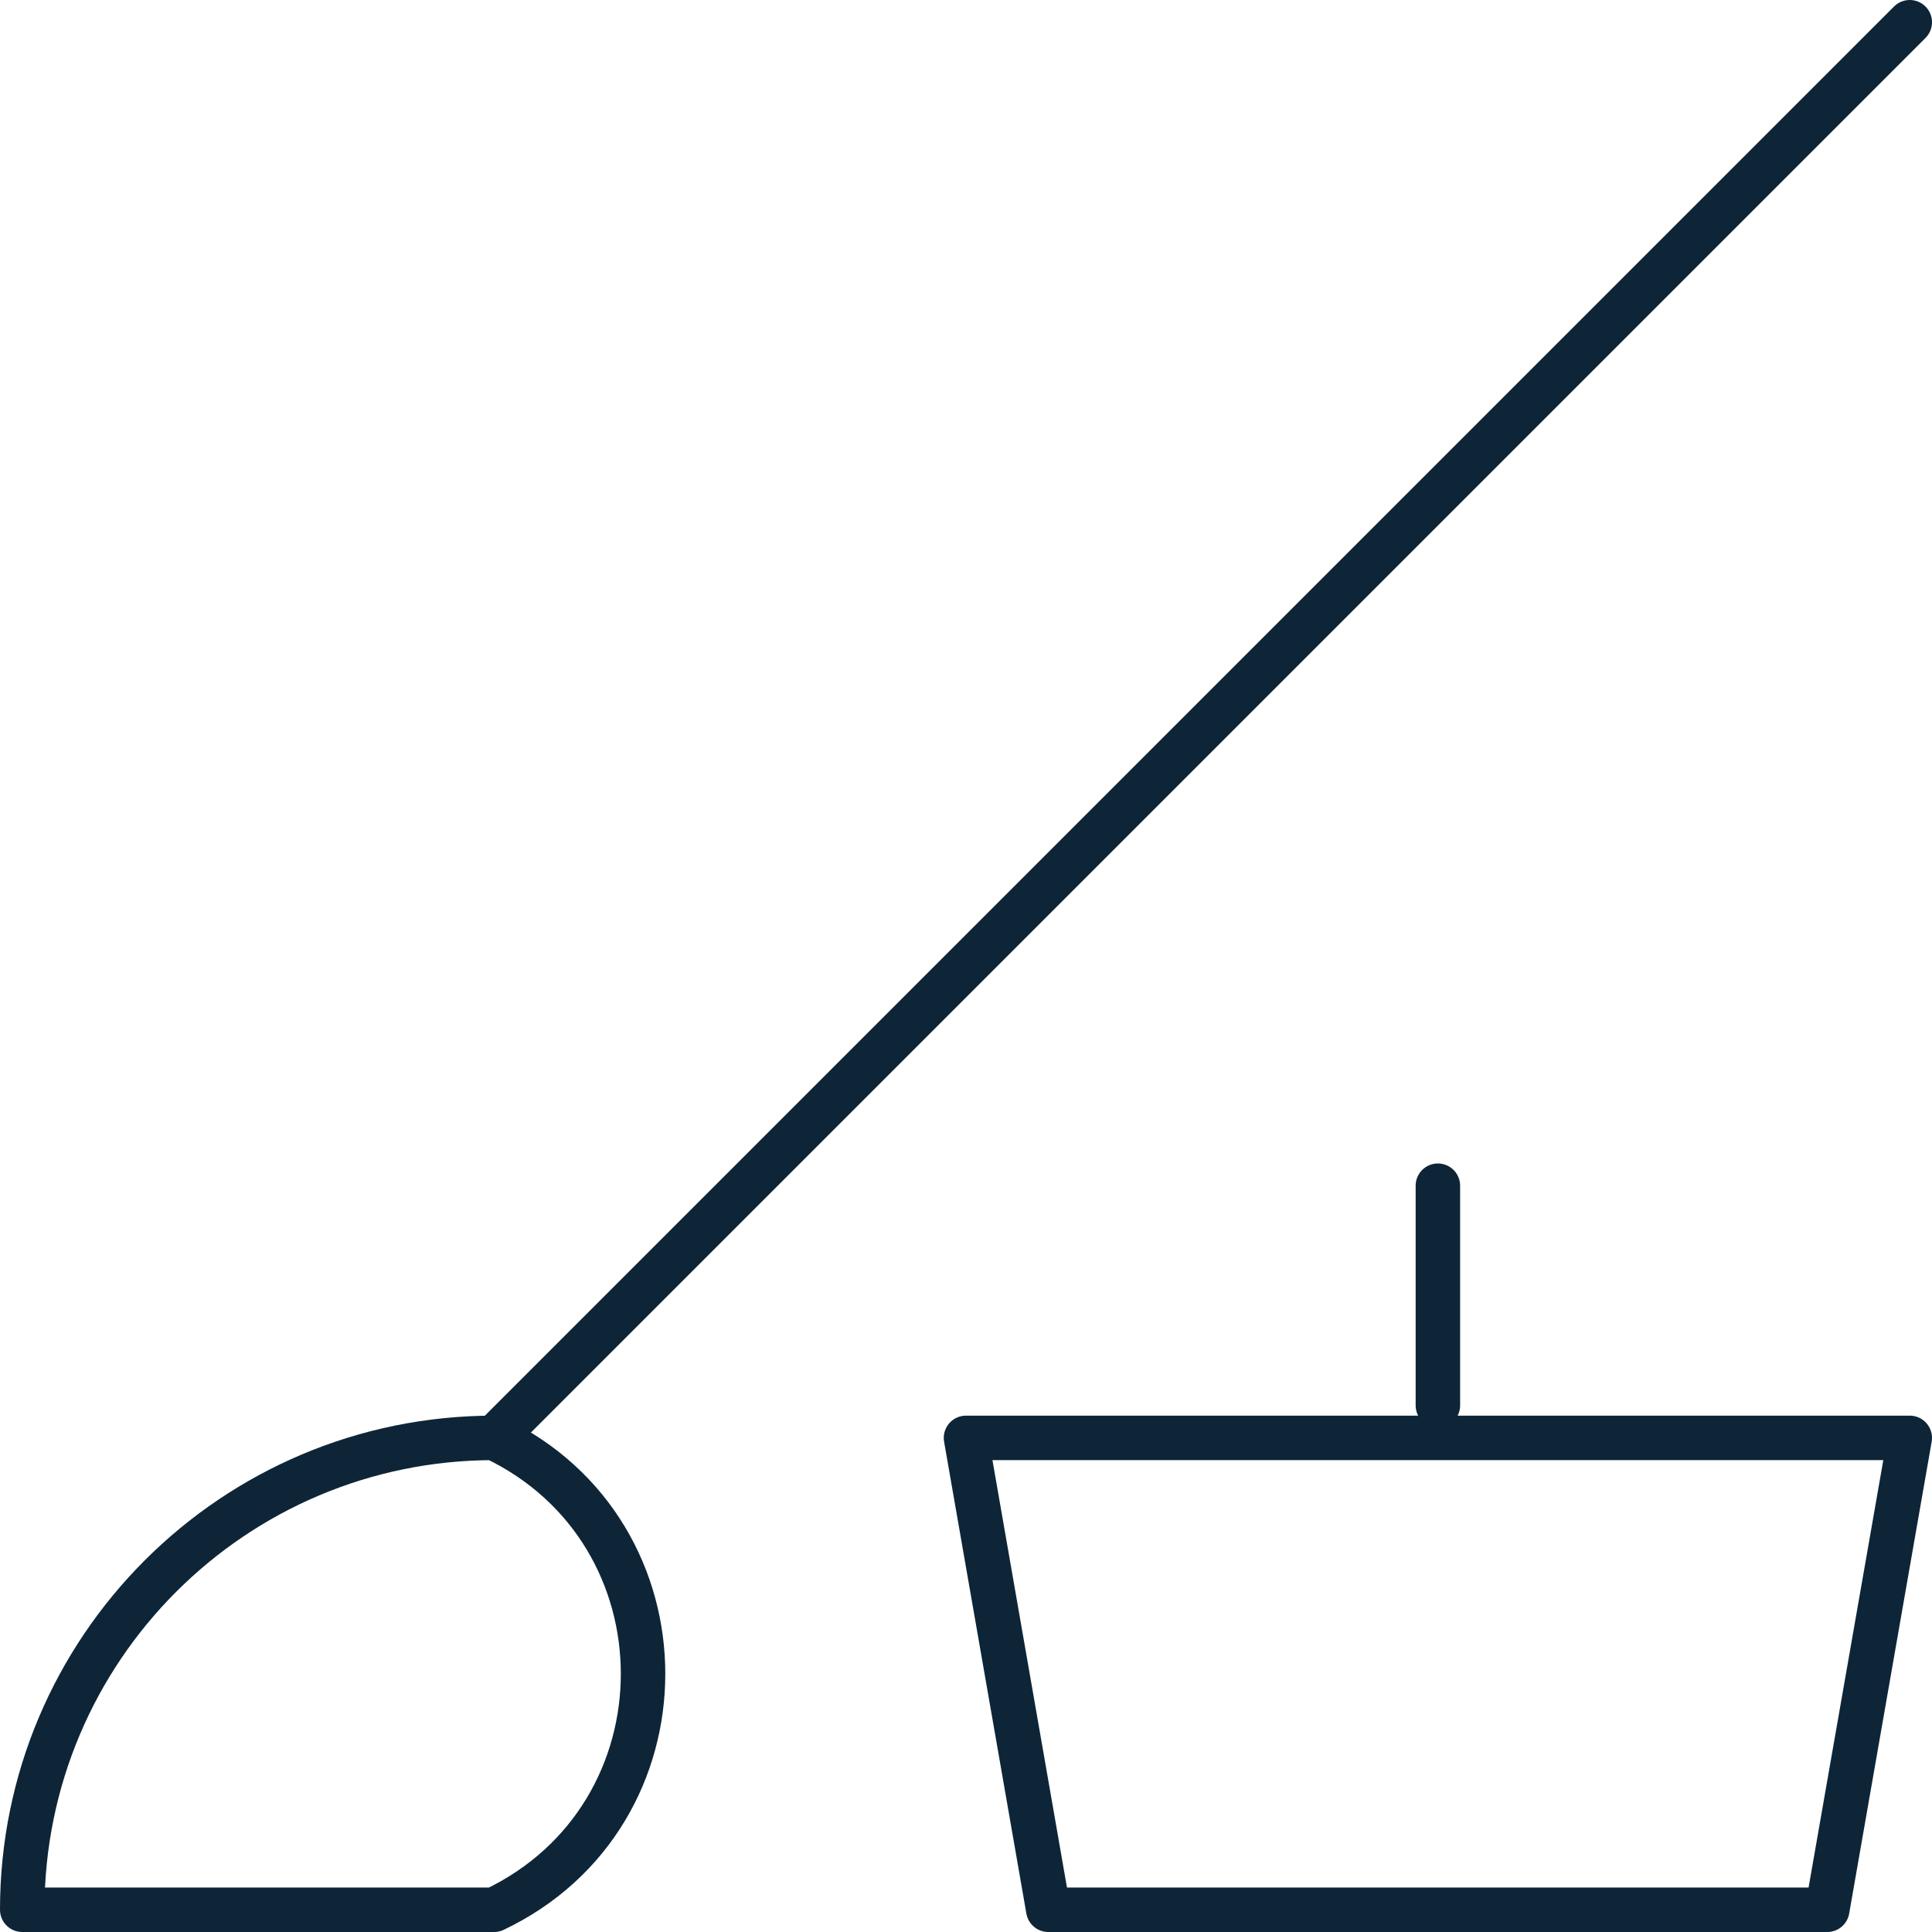
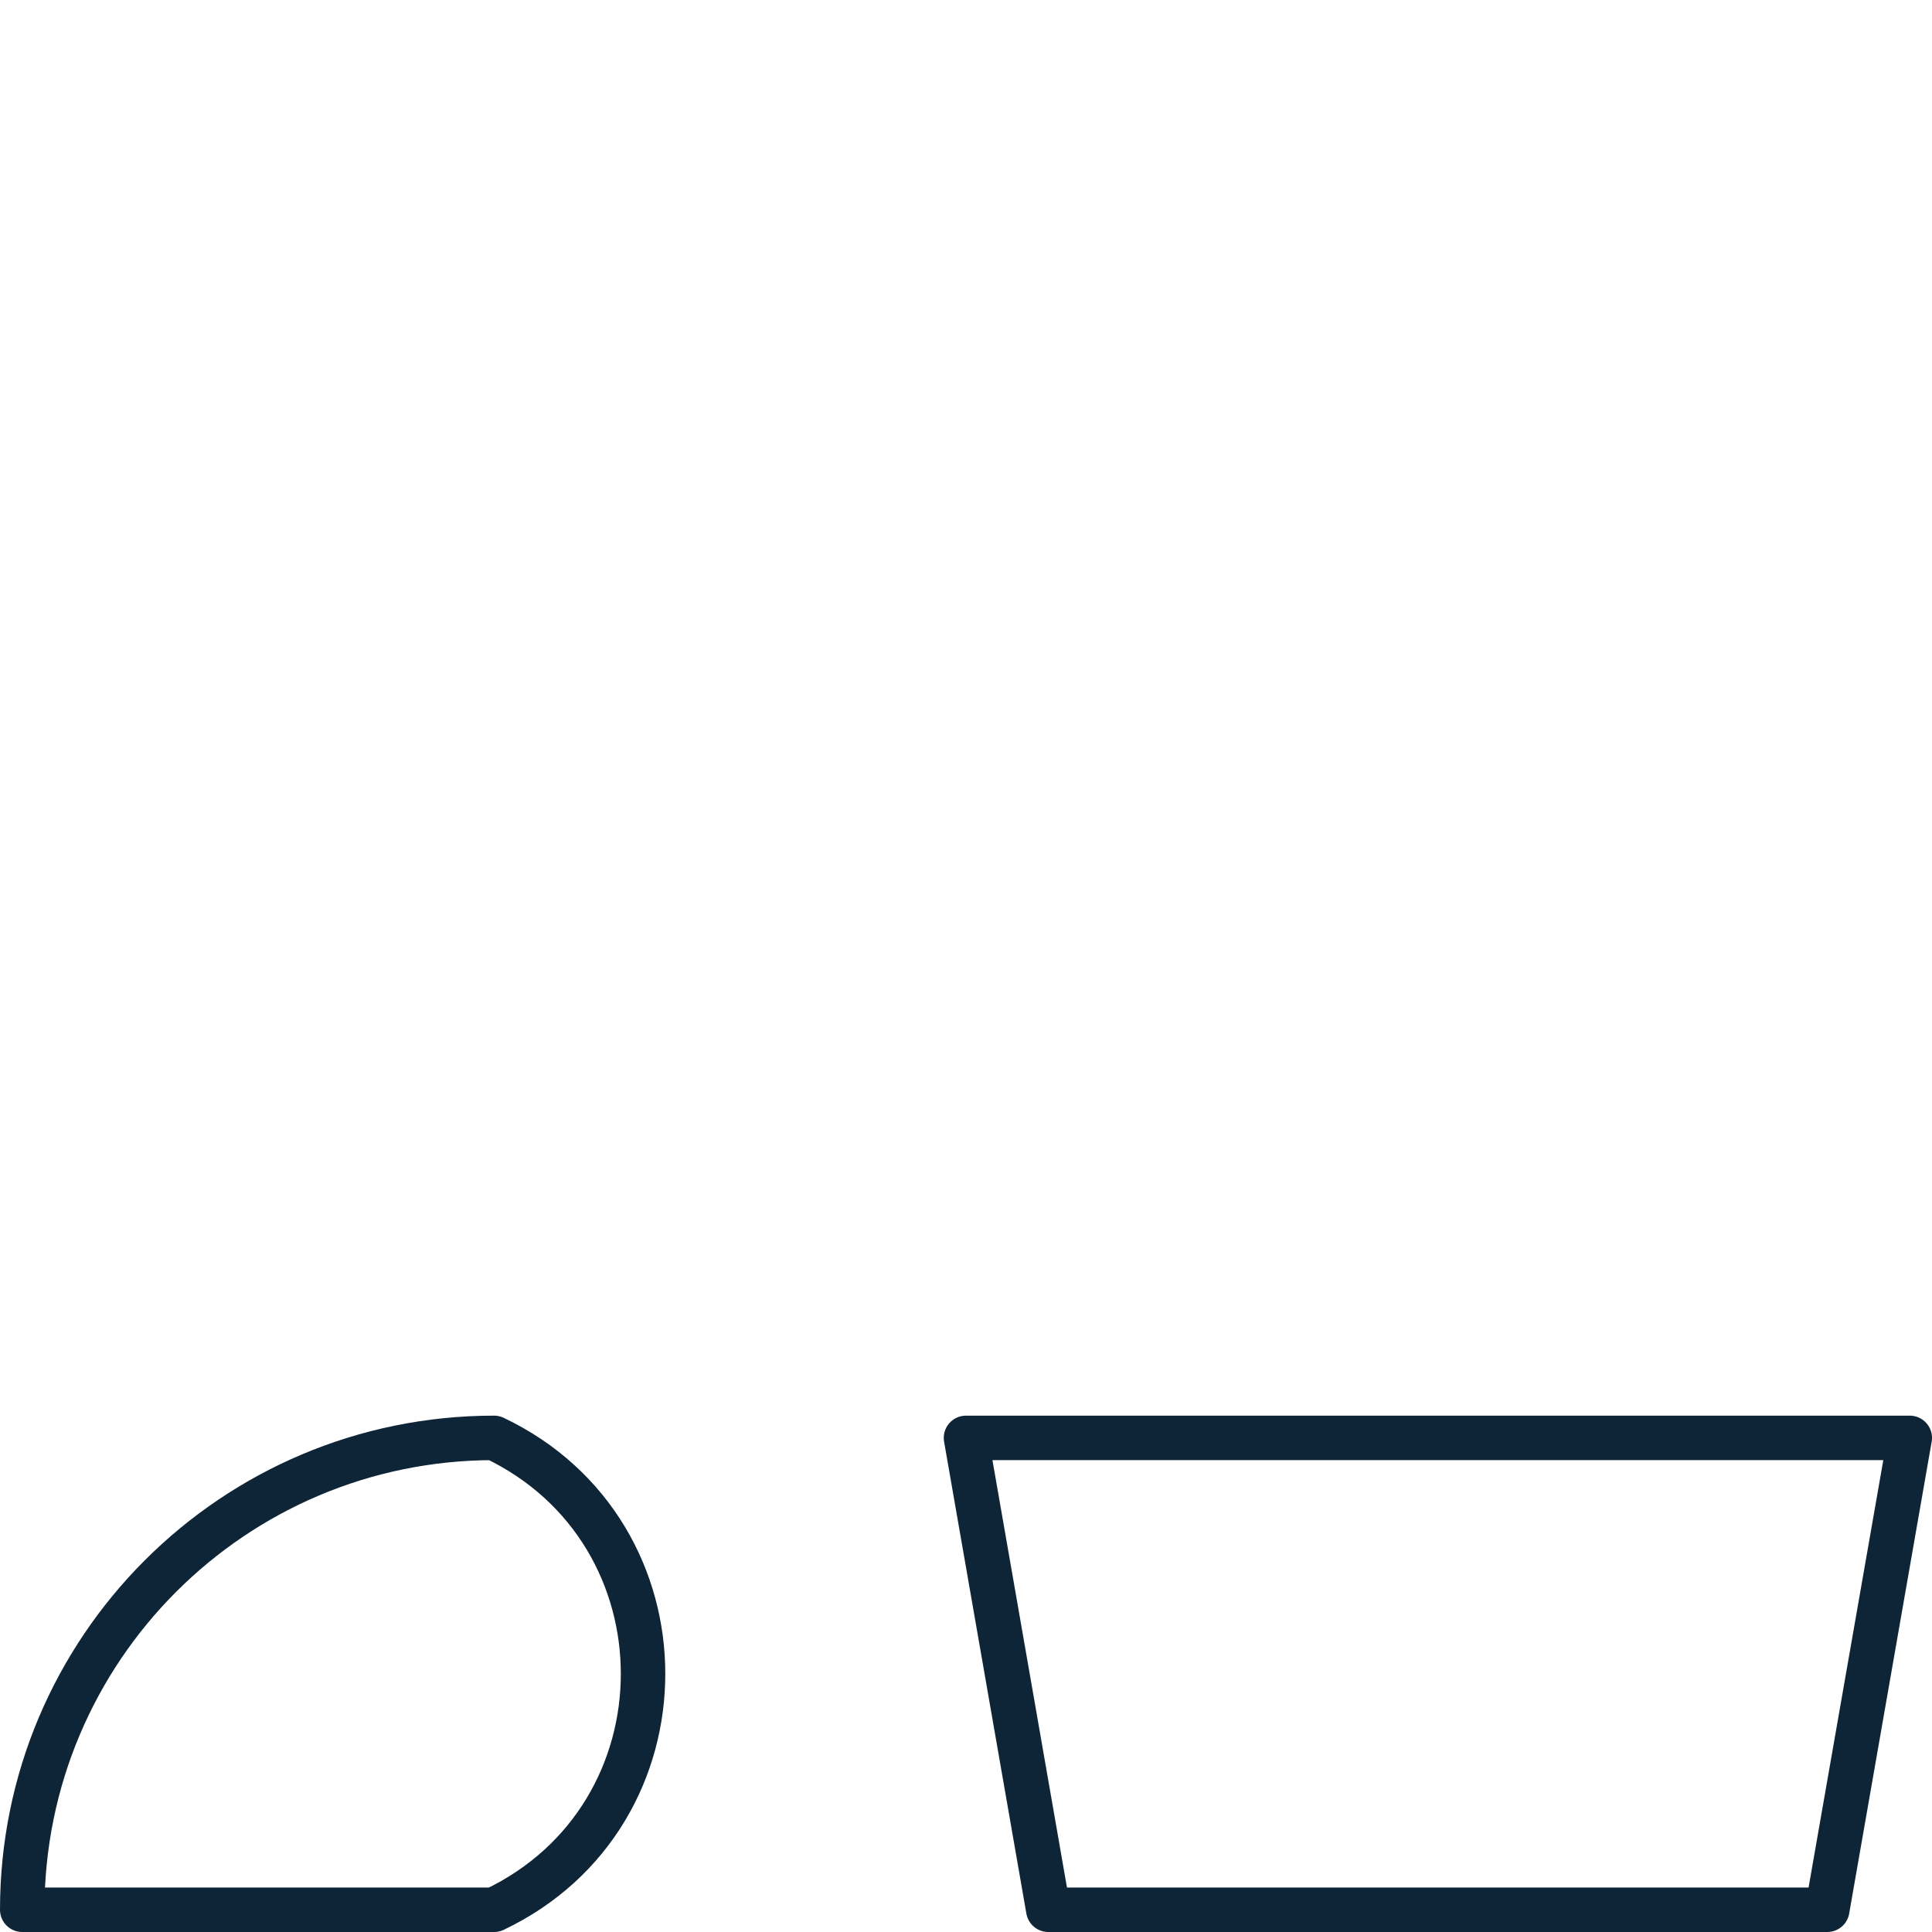
<svg xmlns="http://www.w3.org/2000/svg" id="Layer_2" viewBox="0 0 86.88 86.88">
  <defs>
    <style>.cls-1{fill:none;stroke:#0e2538;stroke-linecap:round;stroke-linejoin:round;stroke-width:2px;}</style>
  </defs>
  <g id="Icons">
    <g>
-       <line class="cls-1" x1="85.88" y1="1" x2="22.22" y2="64.66" />
-       <path class="cls-1" d="M22.22,64.66h0c-11.72,0-21.22,9.5-21.22,21.22h0s21.22,0,21.22,0h0c8.93-4.25,8.93-16.97,0-21.22h0Z" />
+       <path class="cls-1" d="M22.22,64.66c-11.72,0-21.22,9.5-21.22,21.22h0s21.22,0,21.22,0h0c8.93-4.25,8.93-16.97,0-21.22h0Z" />
      <polygon class="cls-1" points="43.44 64.66 85.88 64.66 82.17 85.88 47.14 85.88 43.44 64.66" />
-       <line class="cls-1" x1="64.66" y1="63.2" x2="64.66" y2="53.32" />
    </g>
  </g>
</svg>